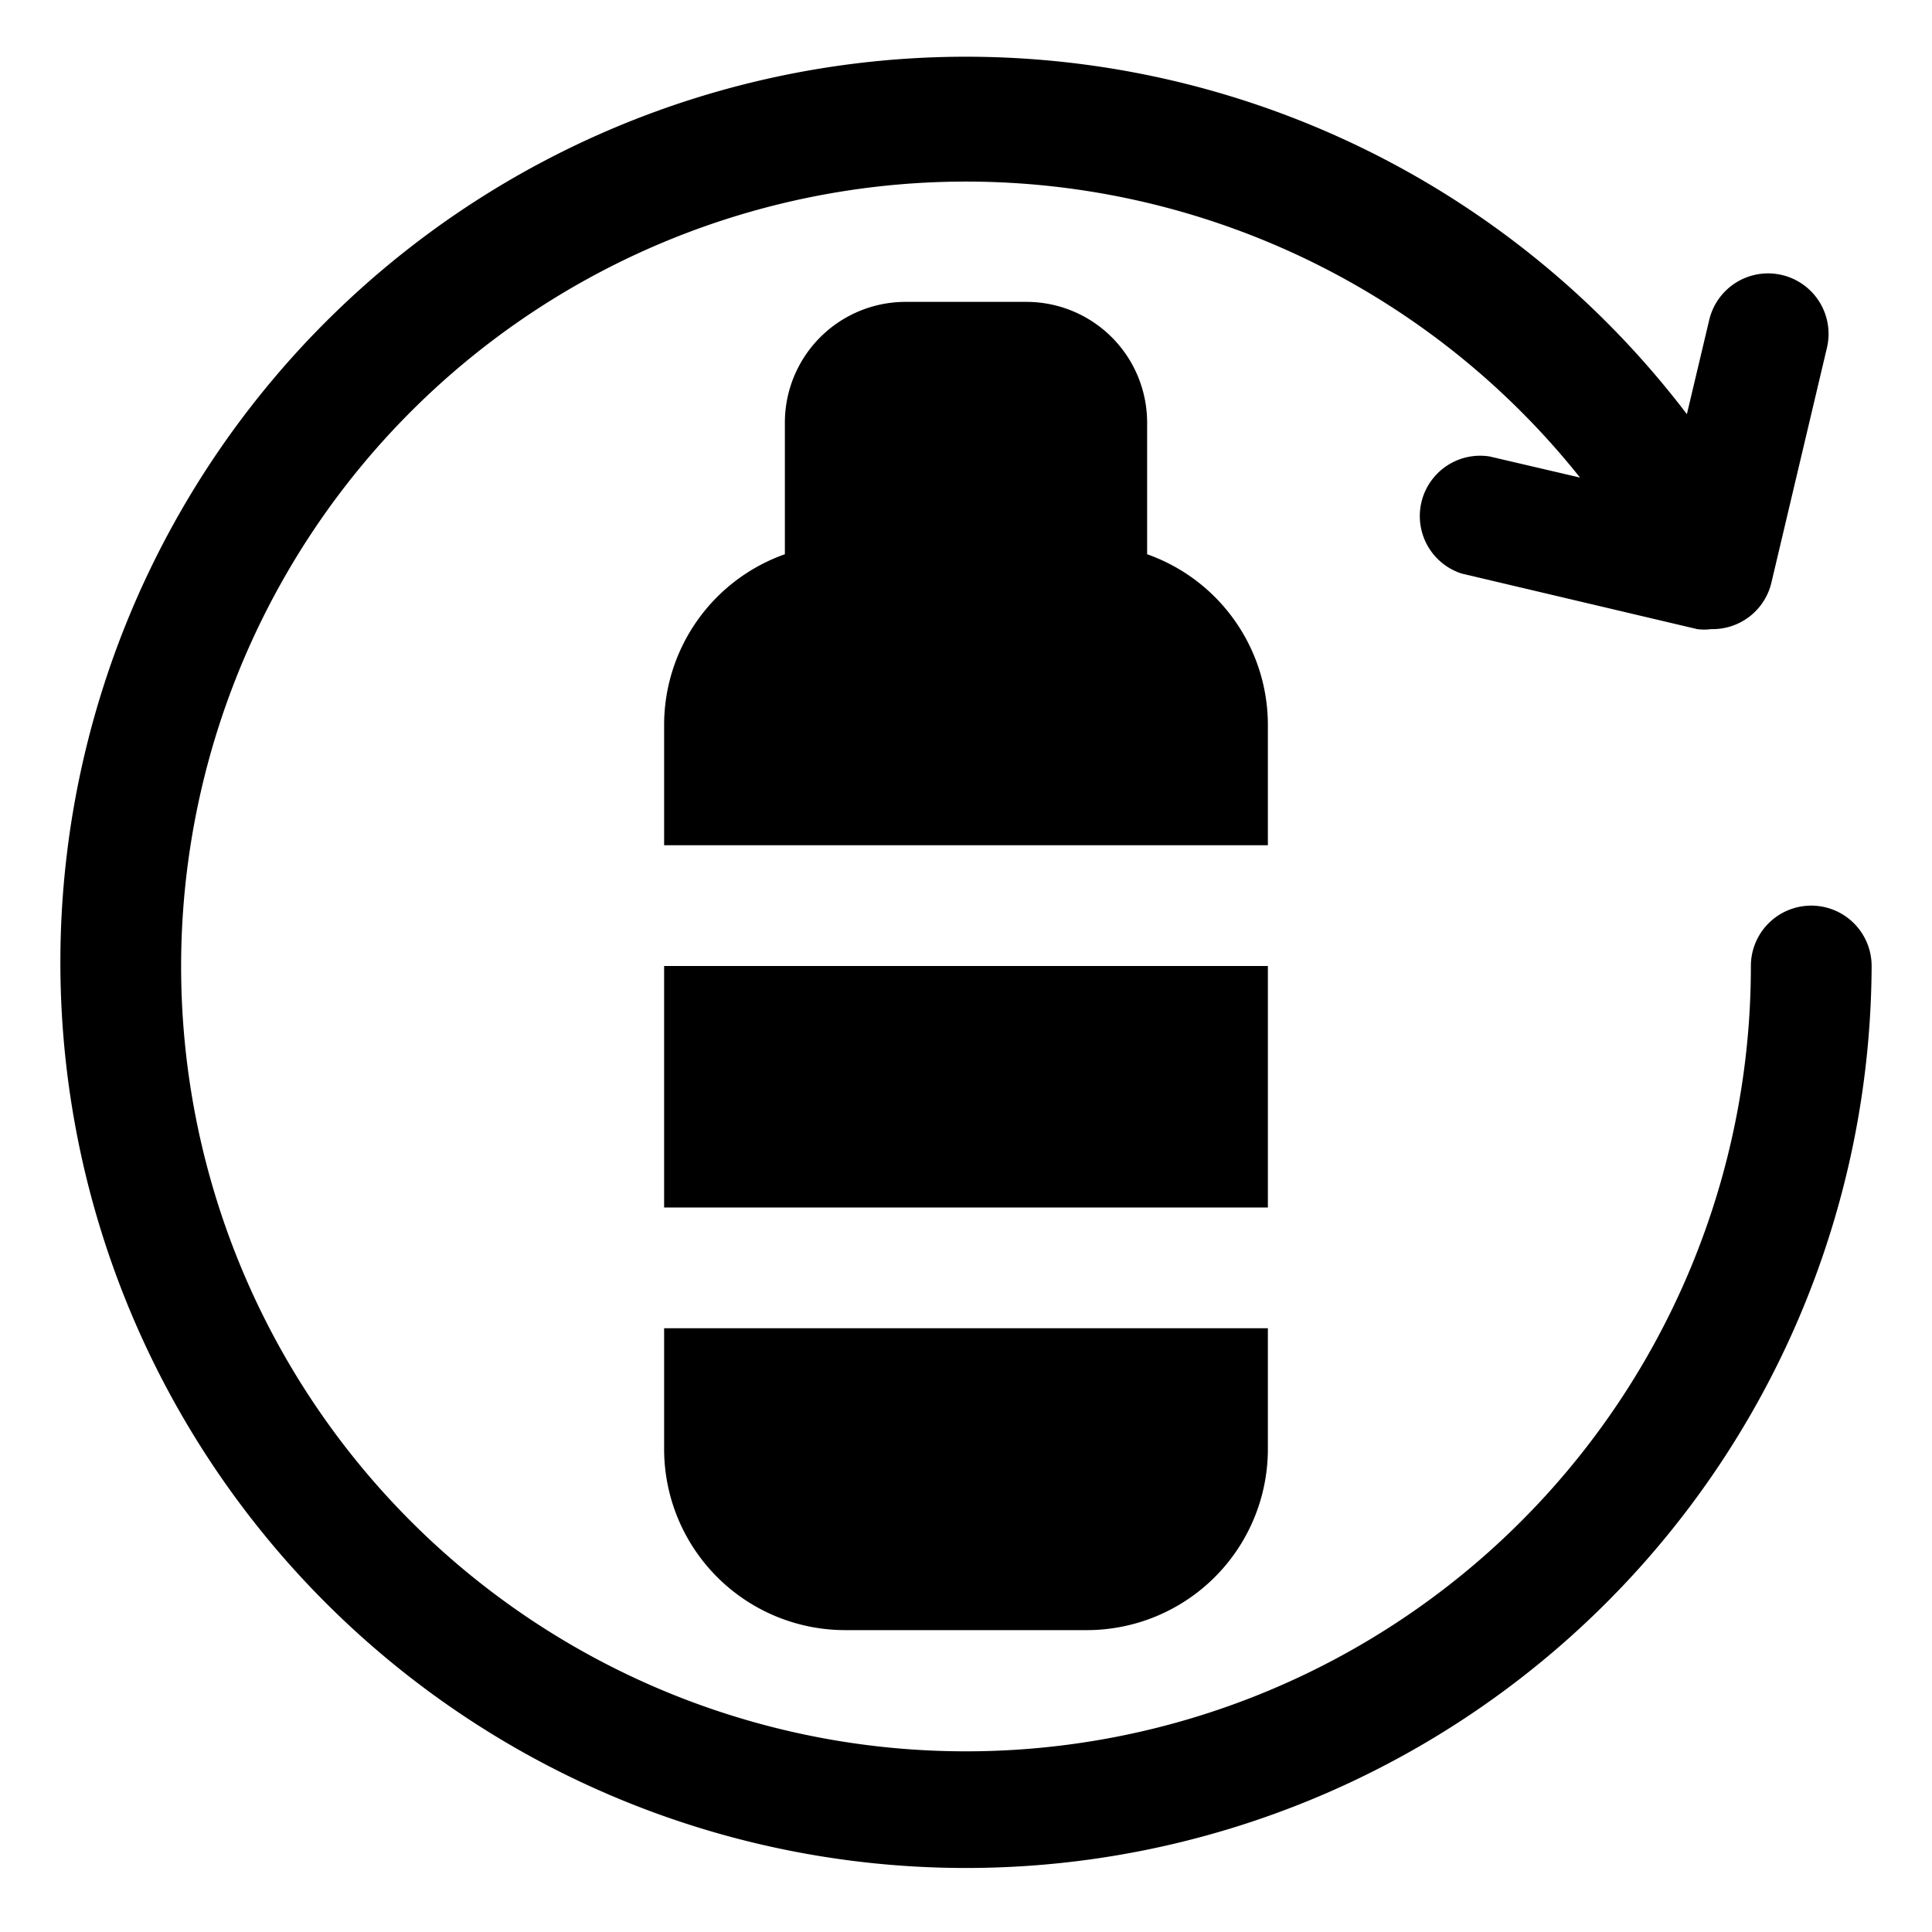
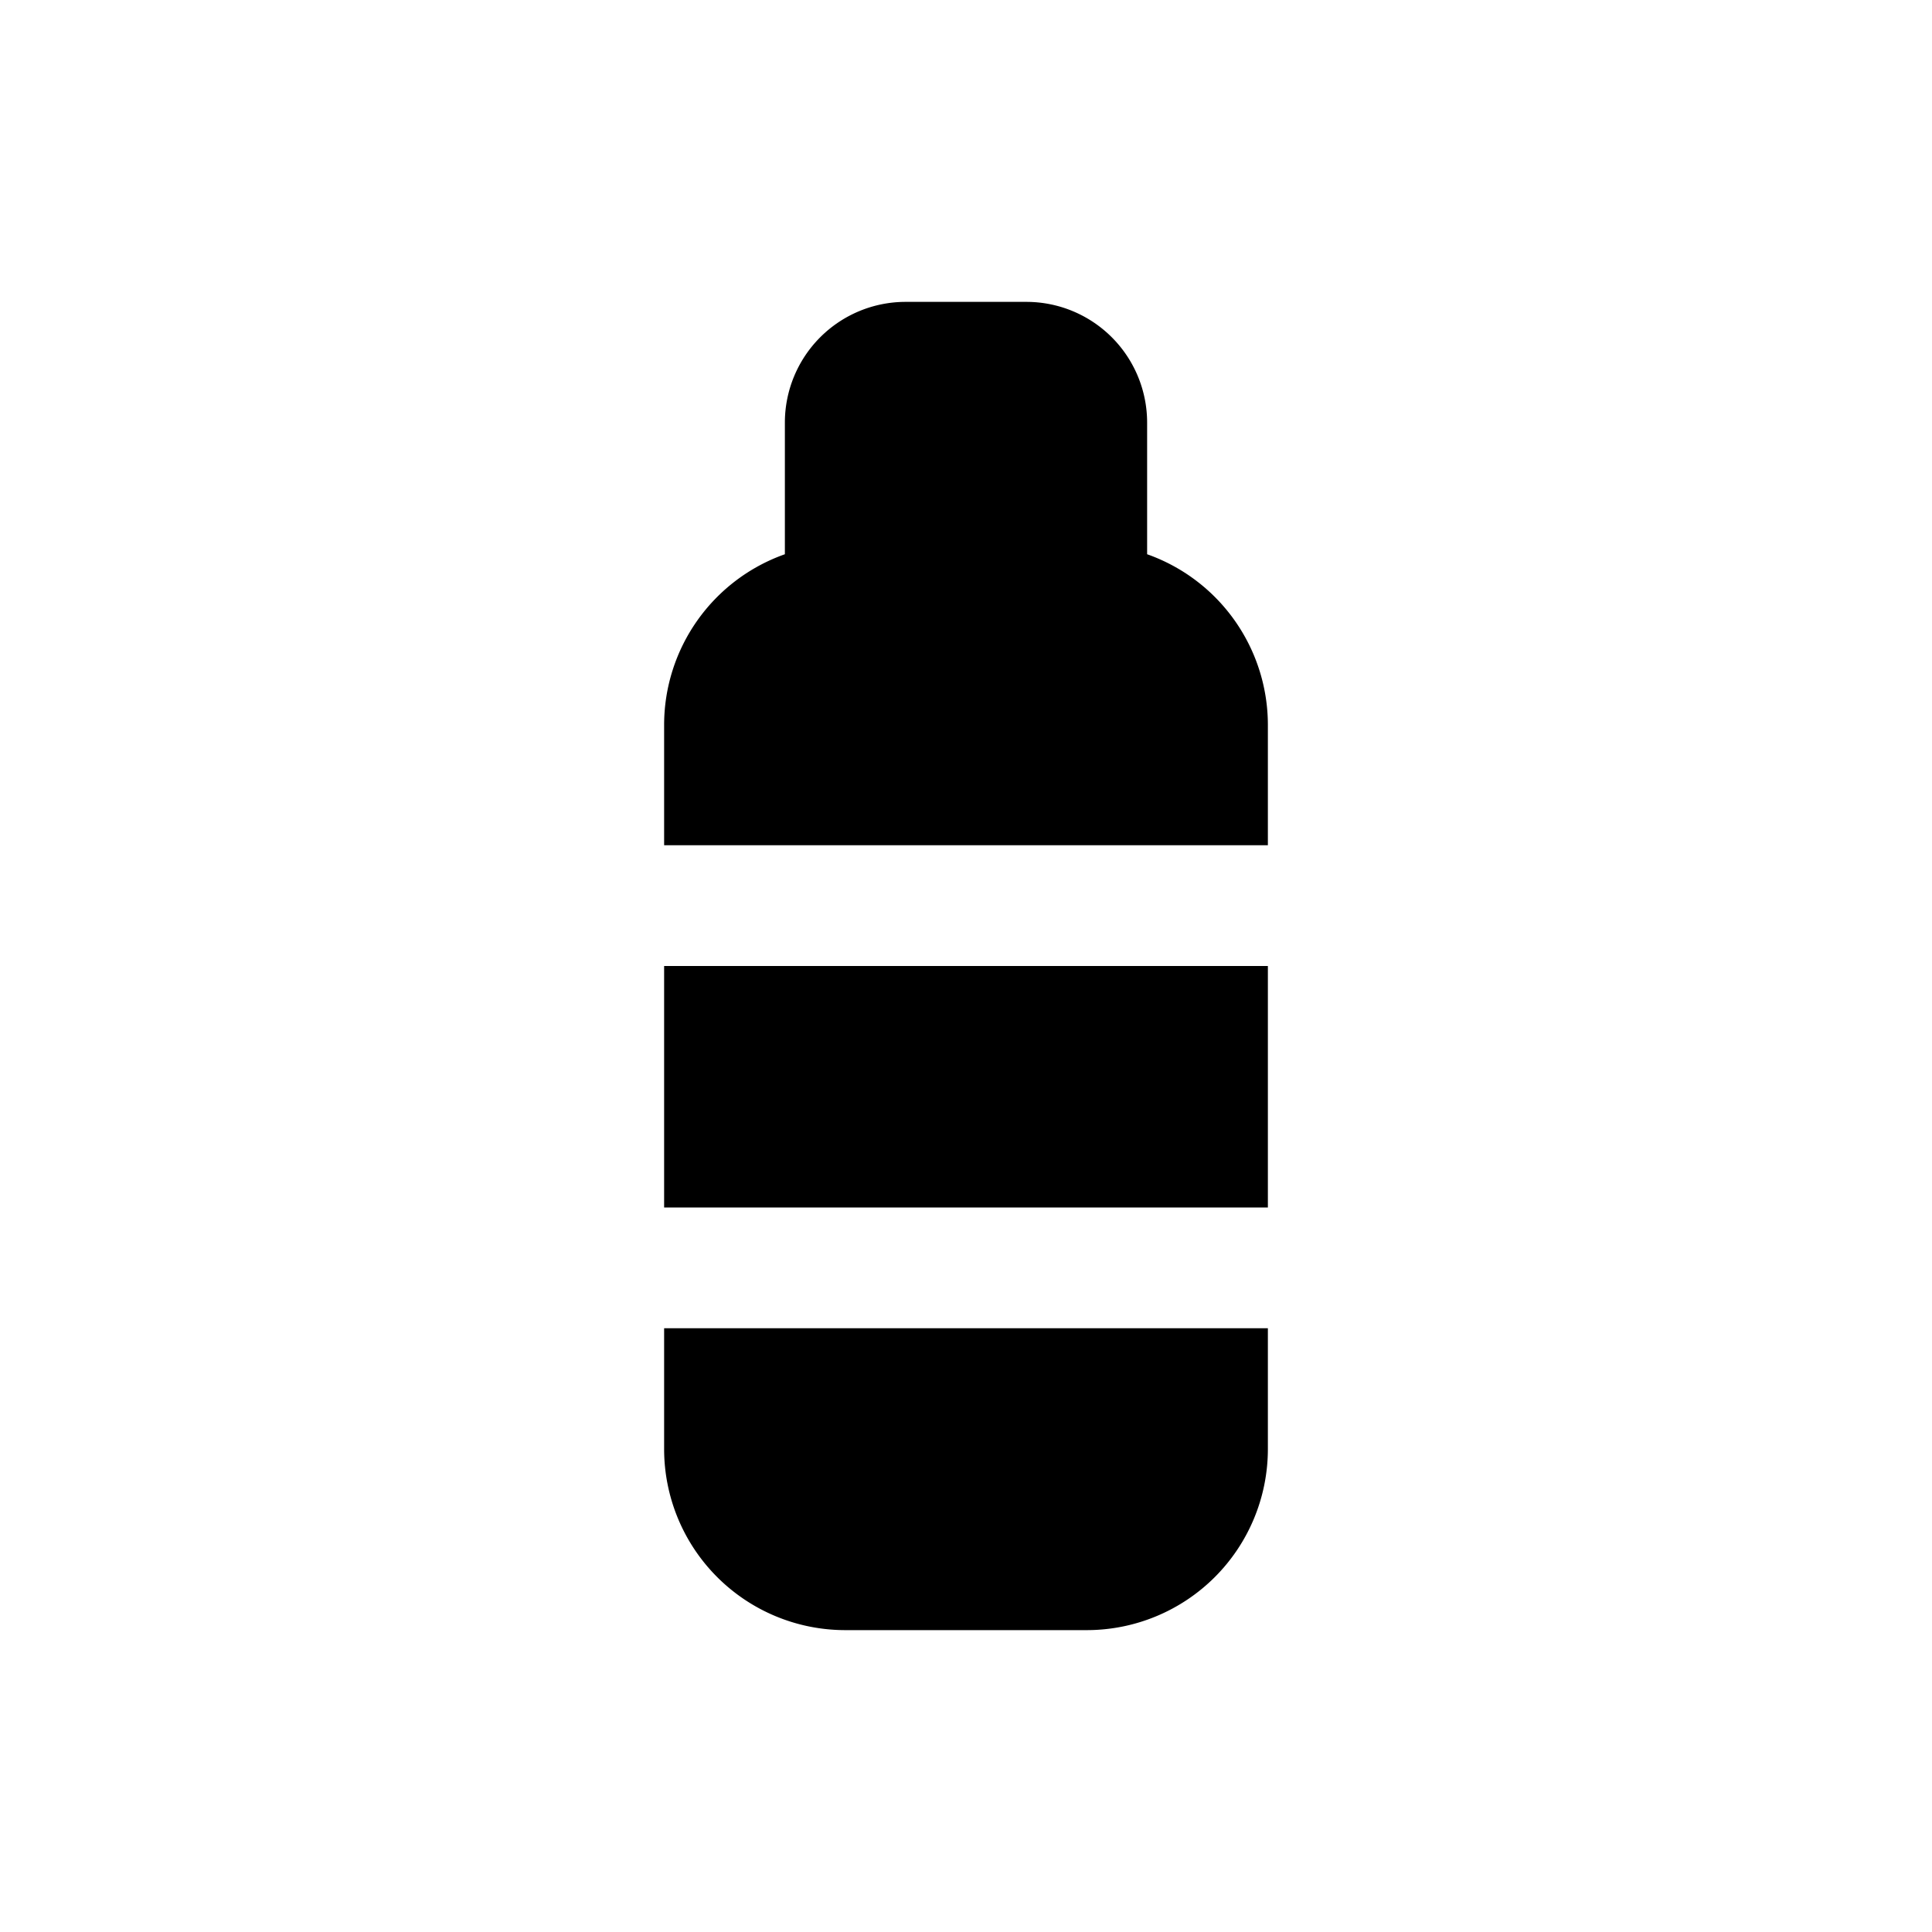
<svg xmlns="http://www.w3.org/2000/svg" fill="#000000" width="800px" height="800px" viewBox="0 0 32 32" id="OBJECT">
  <title />
-   <path d="M30,15a1,1,0,0,0-1,1,13,13,0,1,1-2.83-8.09l-1.5-.35a1,1,0,0,0-.46,1.94l3.9.92a.85.85,0,0,0,.23,0,1,1,0,0,0,1-.77l.92-3.89a1,1,0,0,0-1.95-.46l-.37,1.56A15,15,0,1,0,31,16,1,1,0,0,0,30,15Z" />
  <rect height="4" width="10" x="11" y="16" />
  <path d="M21,12a3,3,0,0,0-2-2.82V7a2,2,0,0,0-2-2H15a2,2,0,0,0-2,2V9.18A3,3,0,0,0,11,12v2H21Z" />
  <path d="M11,24a3,3,0,0,0,3,3h4a3,3,0,0,0,3-3V22H11Z" />
</svg>